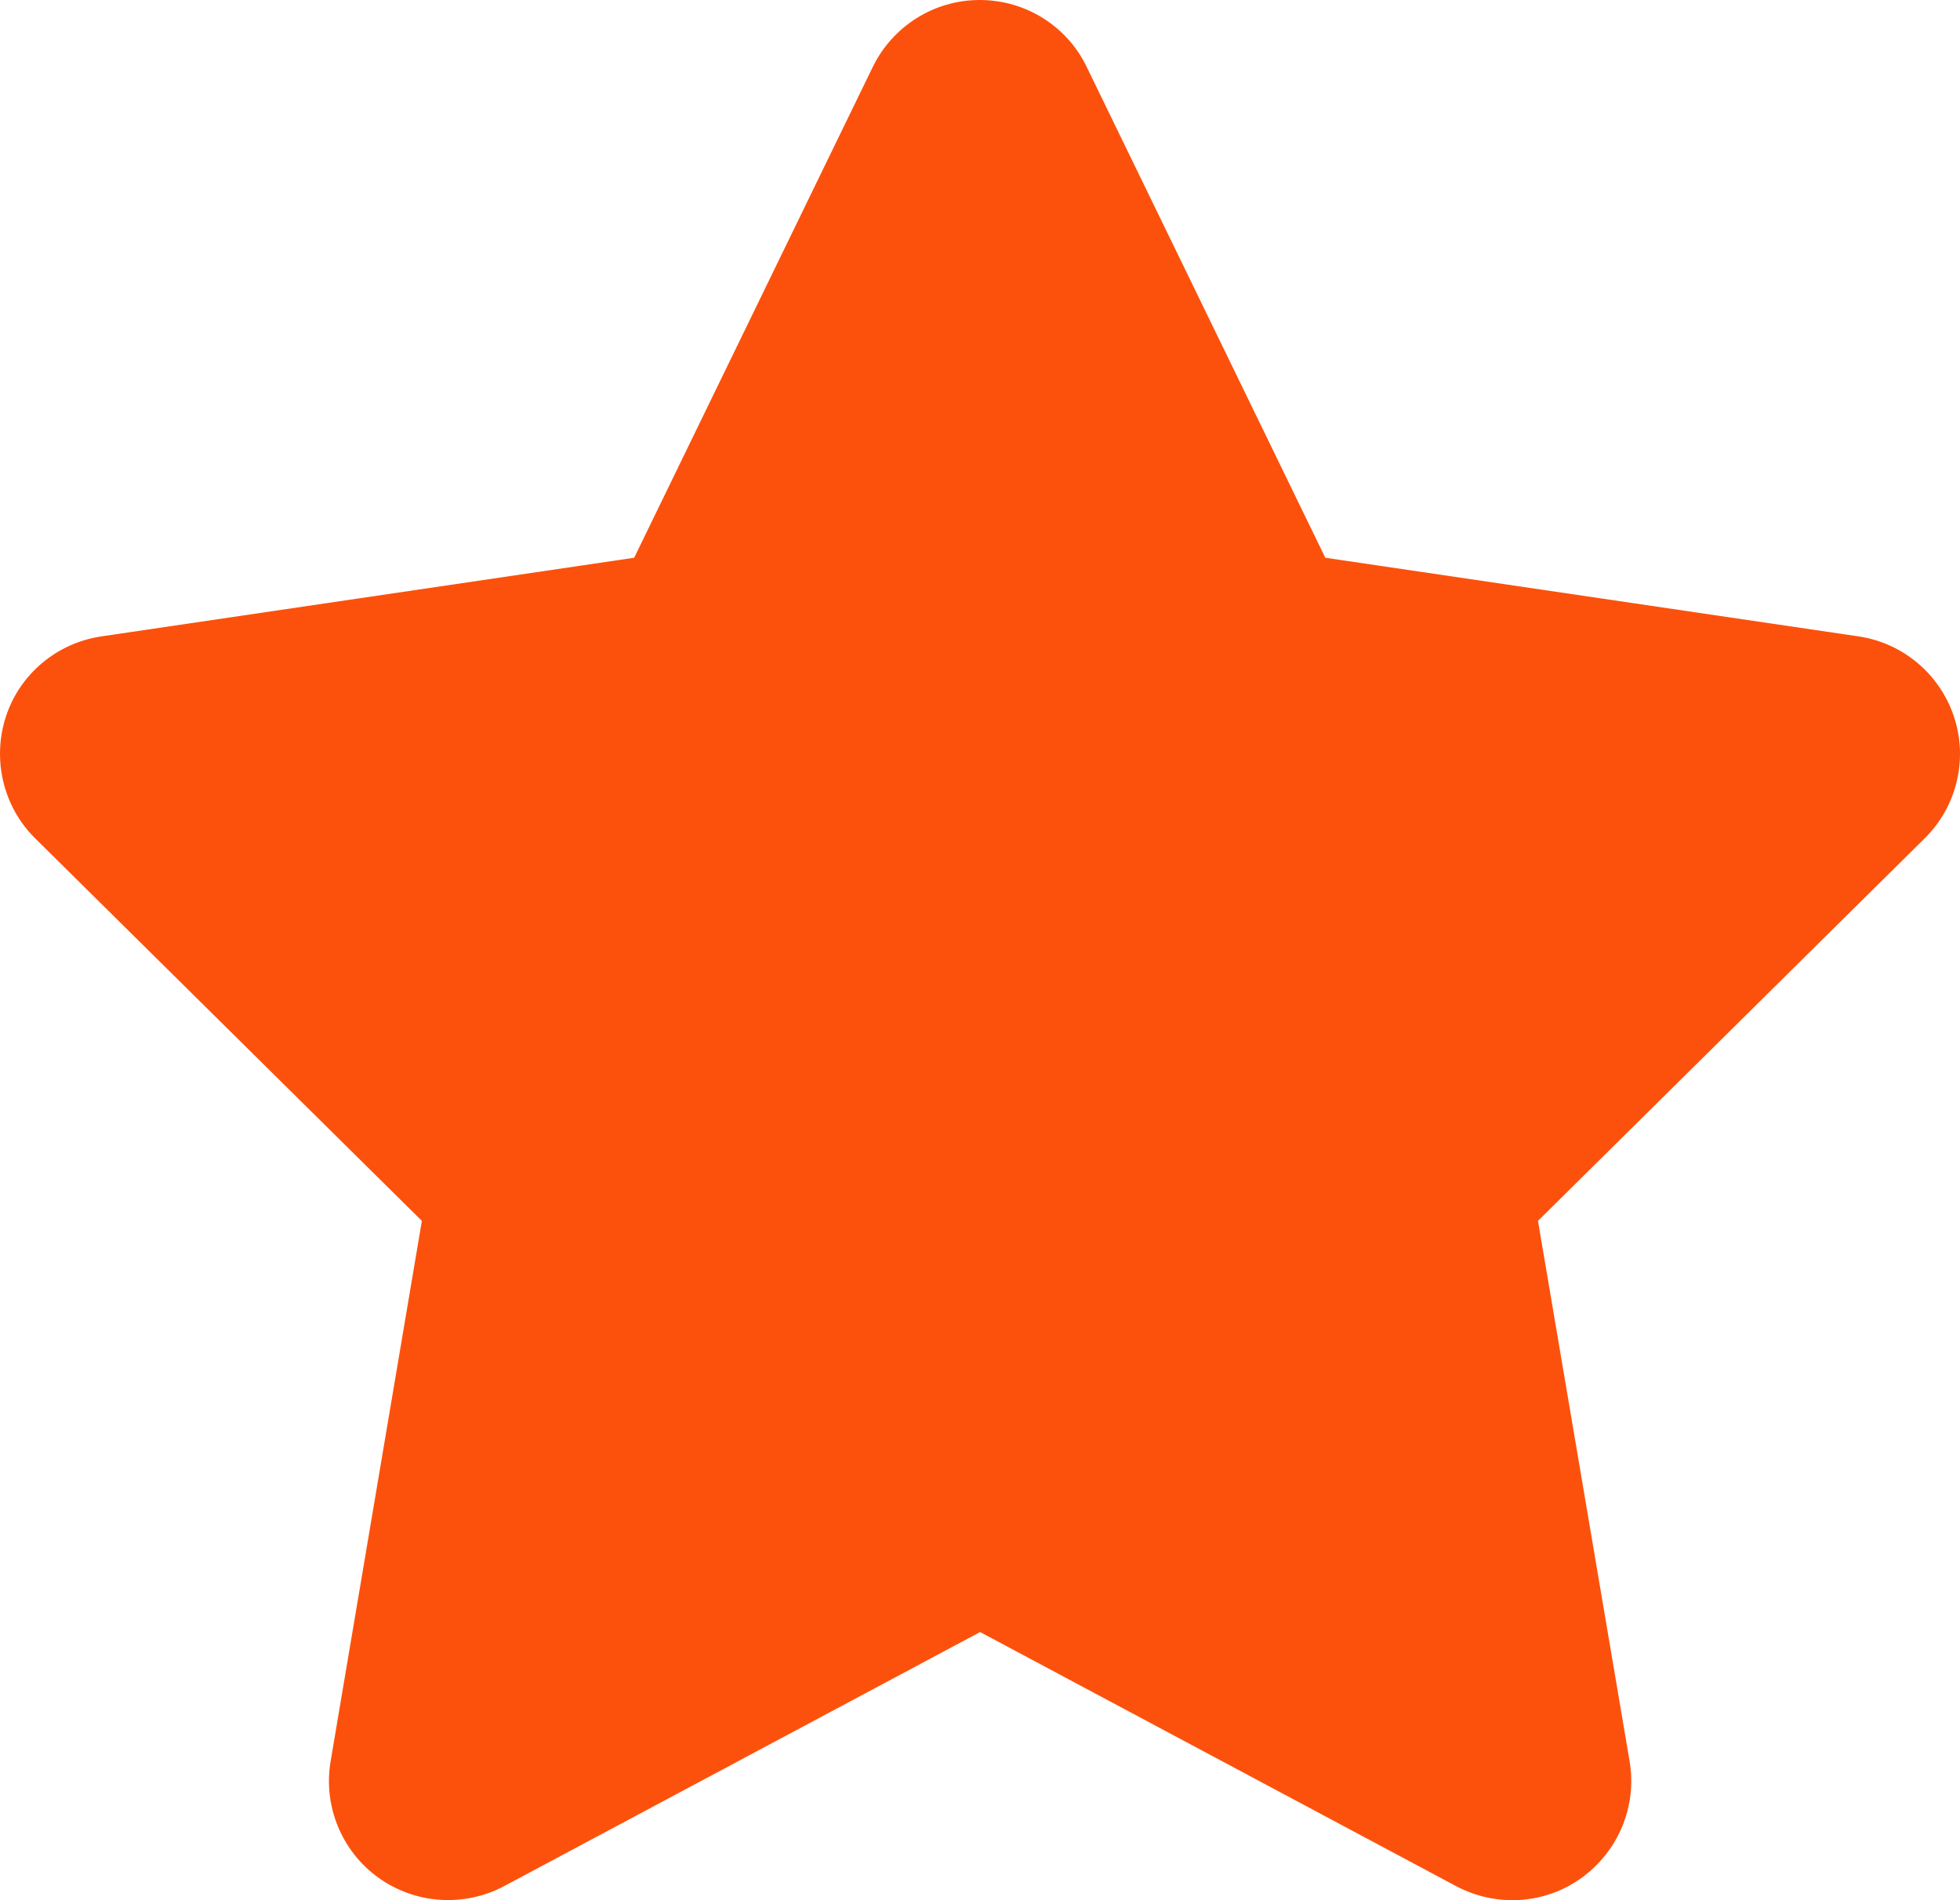
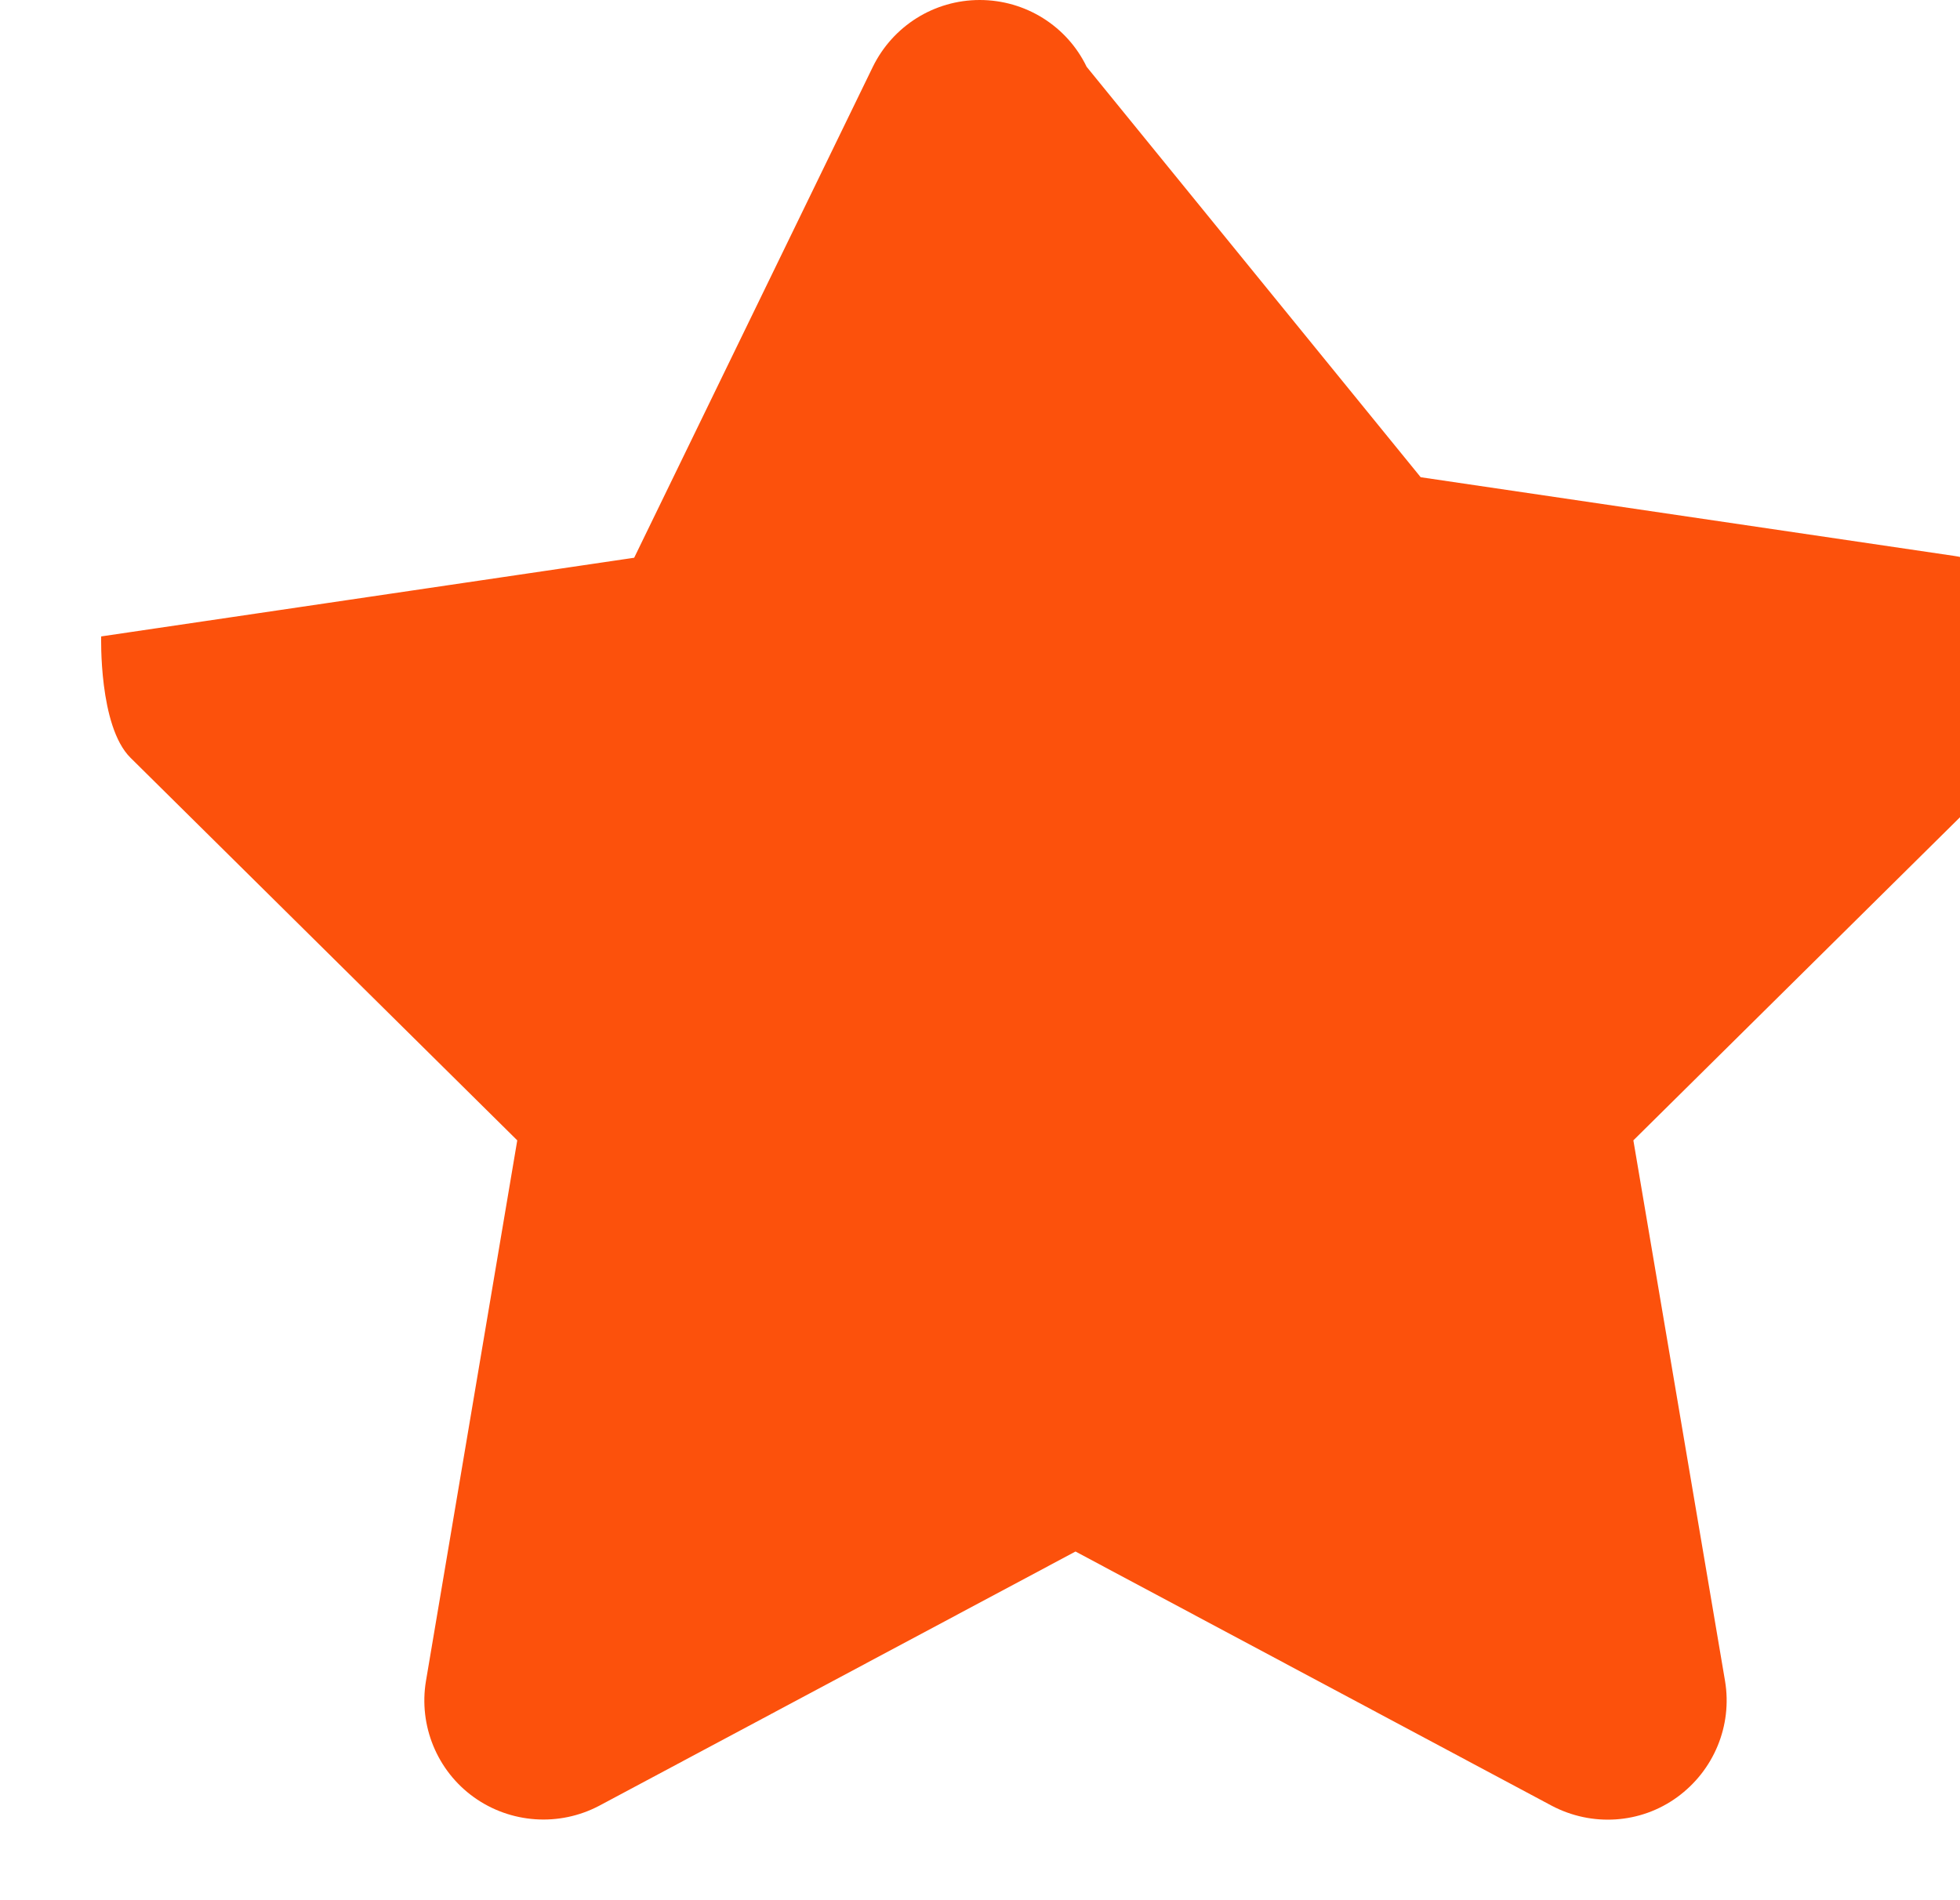
<svg xmlns="http://www.w3.org/2000/svg" id="Layer_1" data-name="Layer 1" viewBox="0 0 528.06 512.06">
  <defs>
    <style>
      .cls-1 {
        fill: #fc510c;
      }
    </style>
  </defs>
-   <path class="cls-1" d="M292.76,18c-5.3-11-16.5-18-28.8-18s-23.4,7-28.8,18l-64.3,132.3-143.6,21.2c-12,1.8-22,10.2-25.7,21.7s-.7,24.2,7.9,32.7l104.2,103.1-24.6,145.7c-2,12,3,24.2,12.9,31.3s23,8,33.8,2.3l128.3-68.5,128.3,68.5c10.8,5.7,23.9,4.9,33.8-2.3s14.9-19.3,12.9-31.3l-24.7-145.7,104.2-103.1c8.6-8.5,11.7-21.2,7.9-32.7s-13.7-19.9-25.7-21.7l-143.7-21.2L292.76,18Z" />
+   <path class="cls-1" d="M292.76,18c-5.3-11-16.5-18-28.8-18s-23.4,7-28.8,18l-64.3,132.3-143.6,21.2s-.7,24.2,7.9,32.7l104.2,103.1-24.6,145.7c-2,12,3,24.2,12.9,31.3s23,8,33.8,2.3l128.3-68.5,128.3,68.5c10.8,5.7,23.9,4.9,33.8-2.3s14.9-19.3,12.9-31.3l-24.7-145.7,104.2-103.1c8.6-8.5,11.7-21.2,7.9-32.7s-13.7-19.9-25.7-21.7l-143.7-21.2L292.76,18Z" />
</svg>